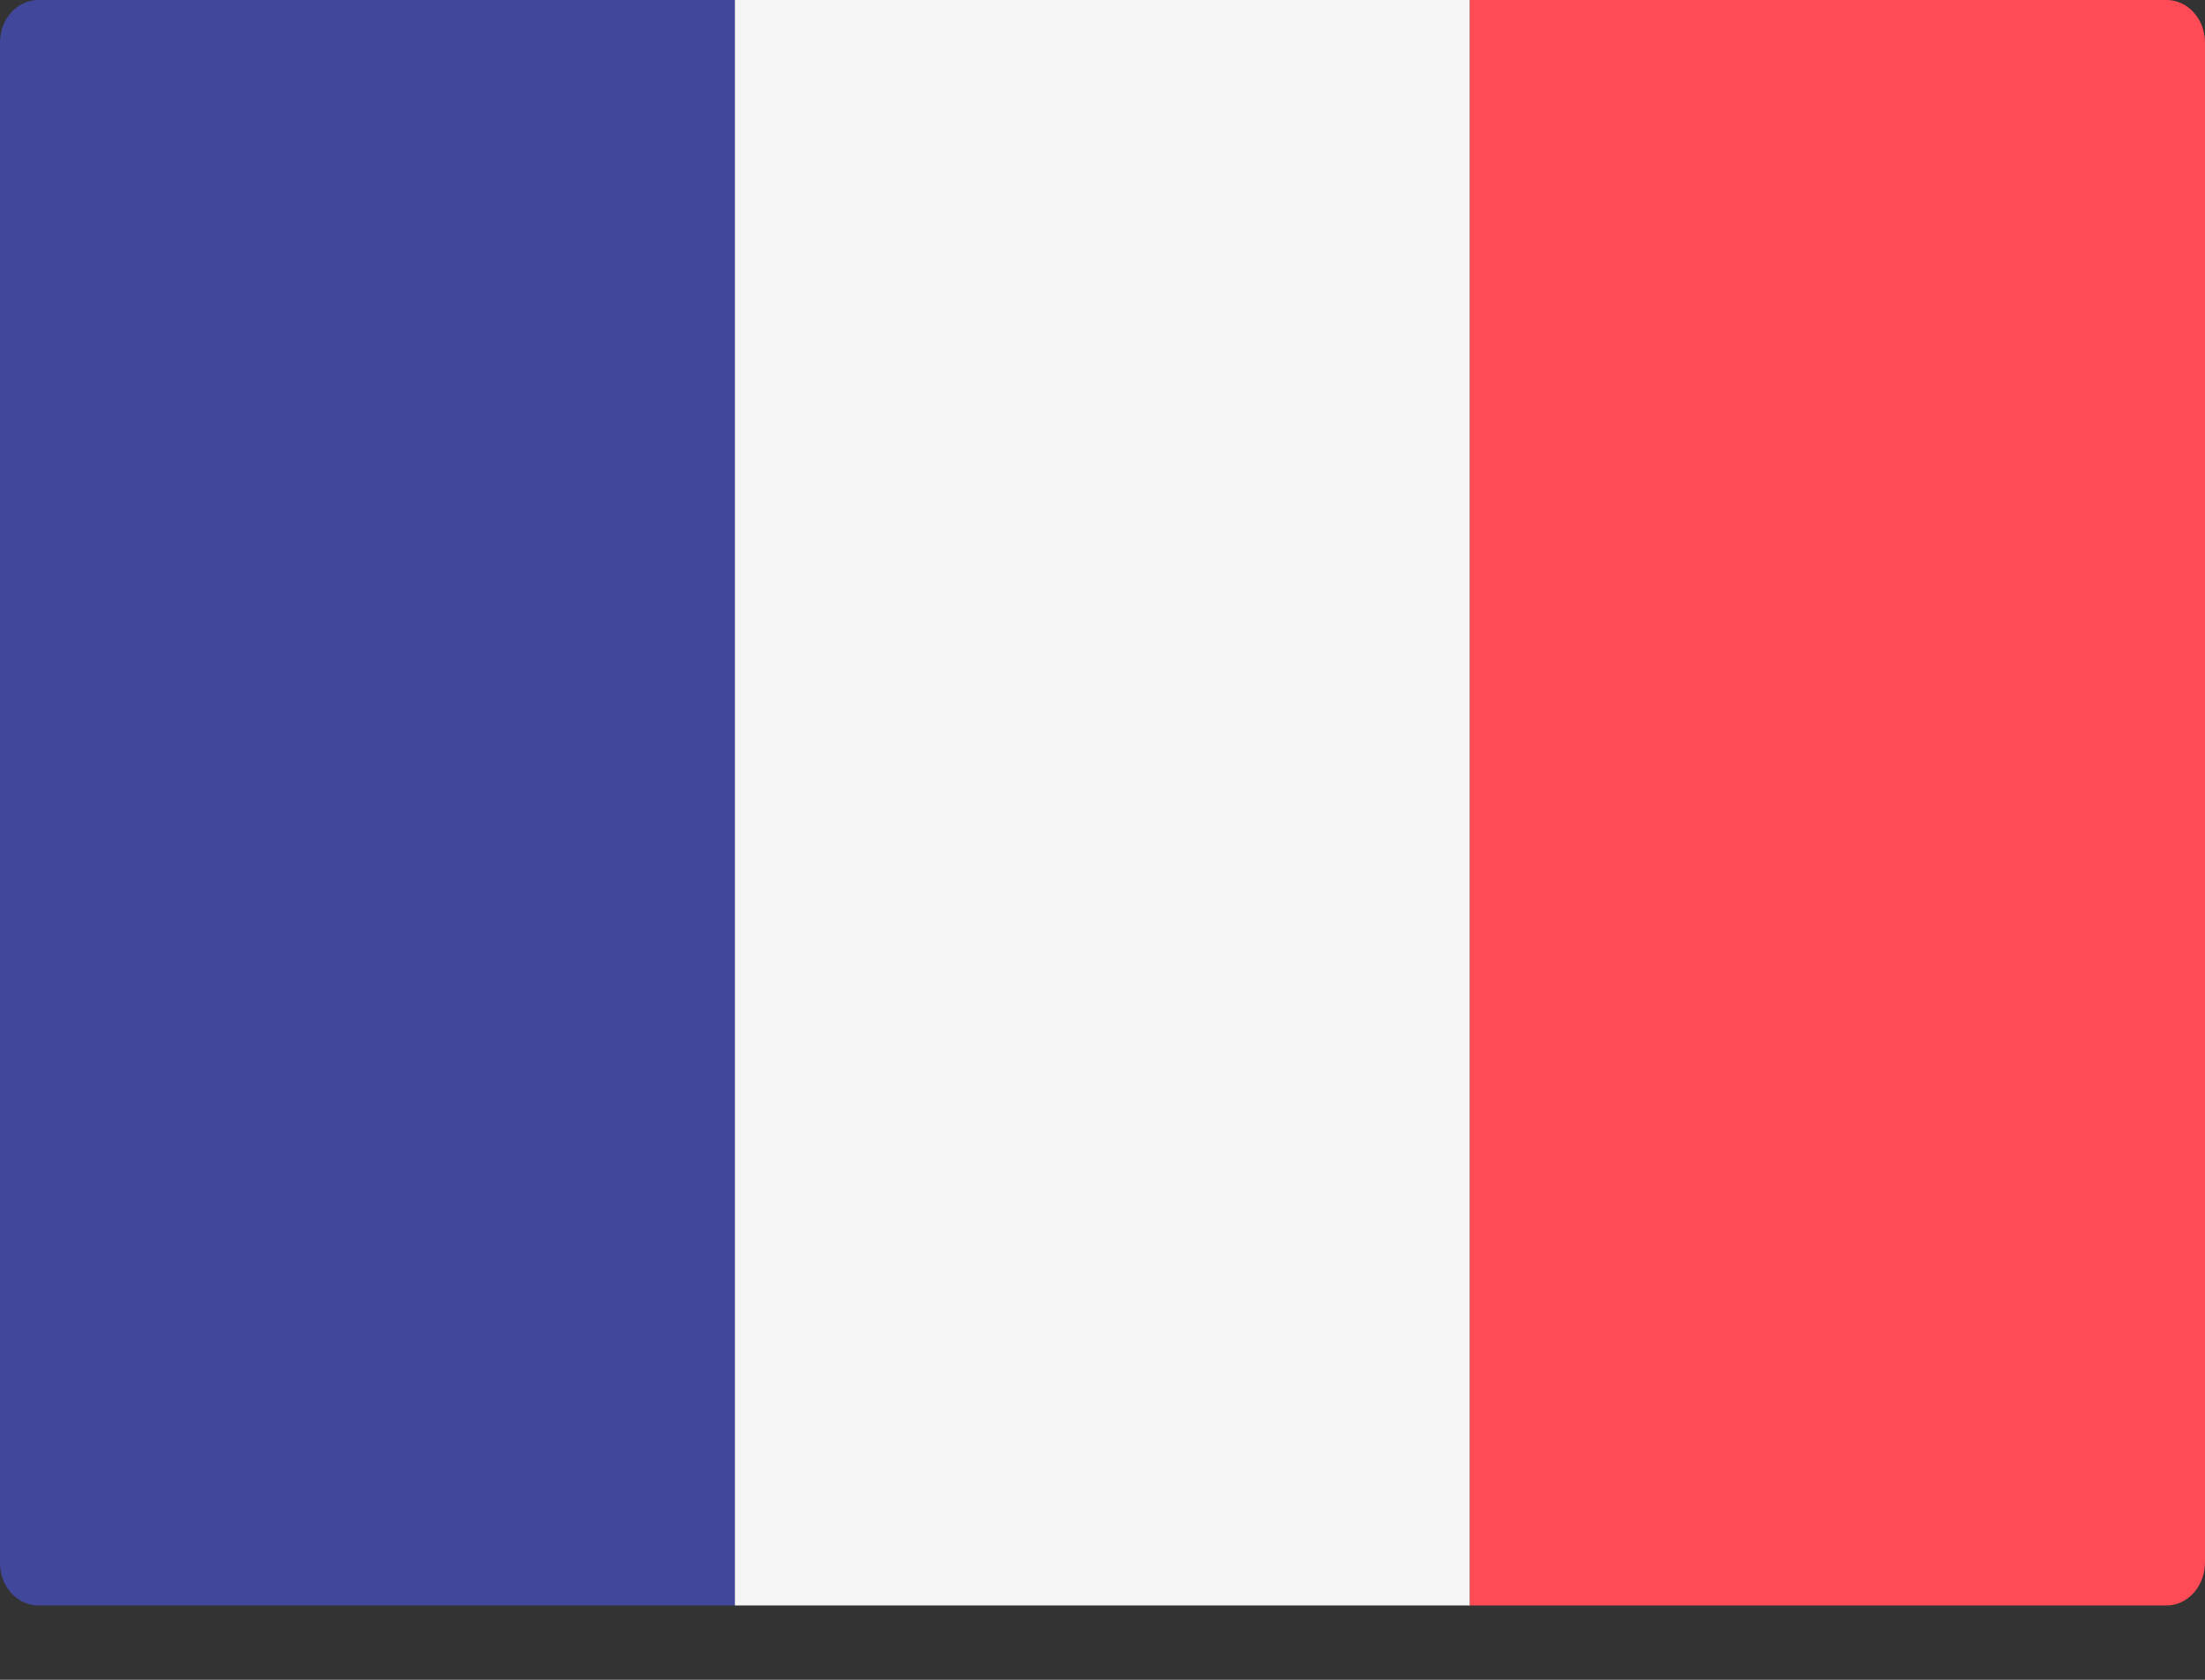
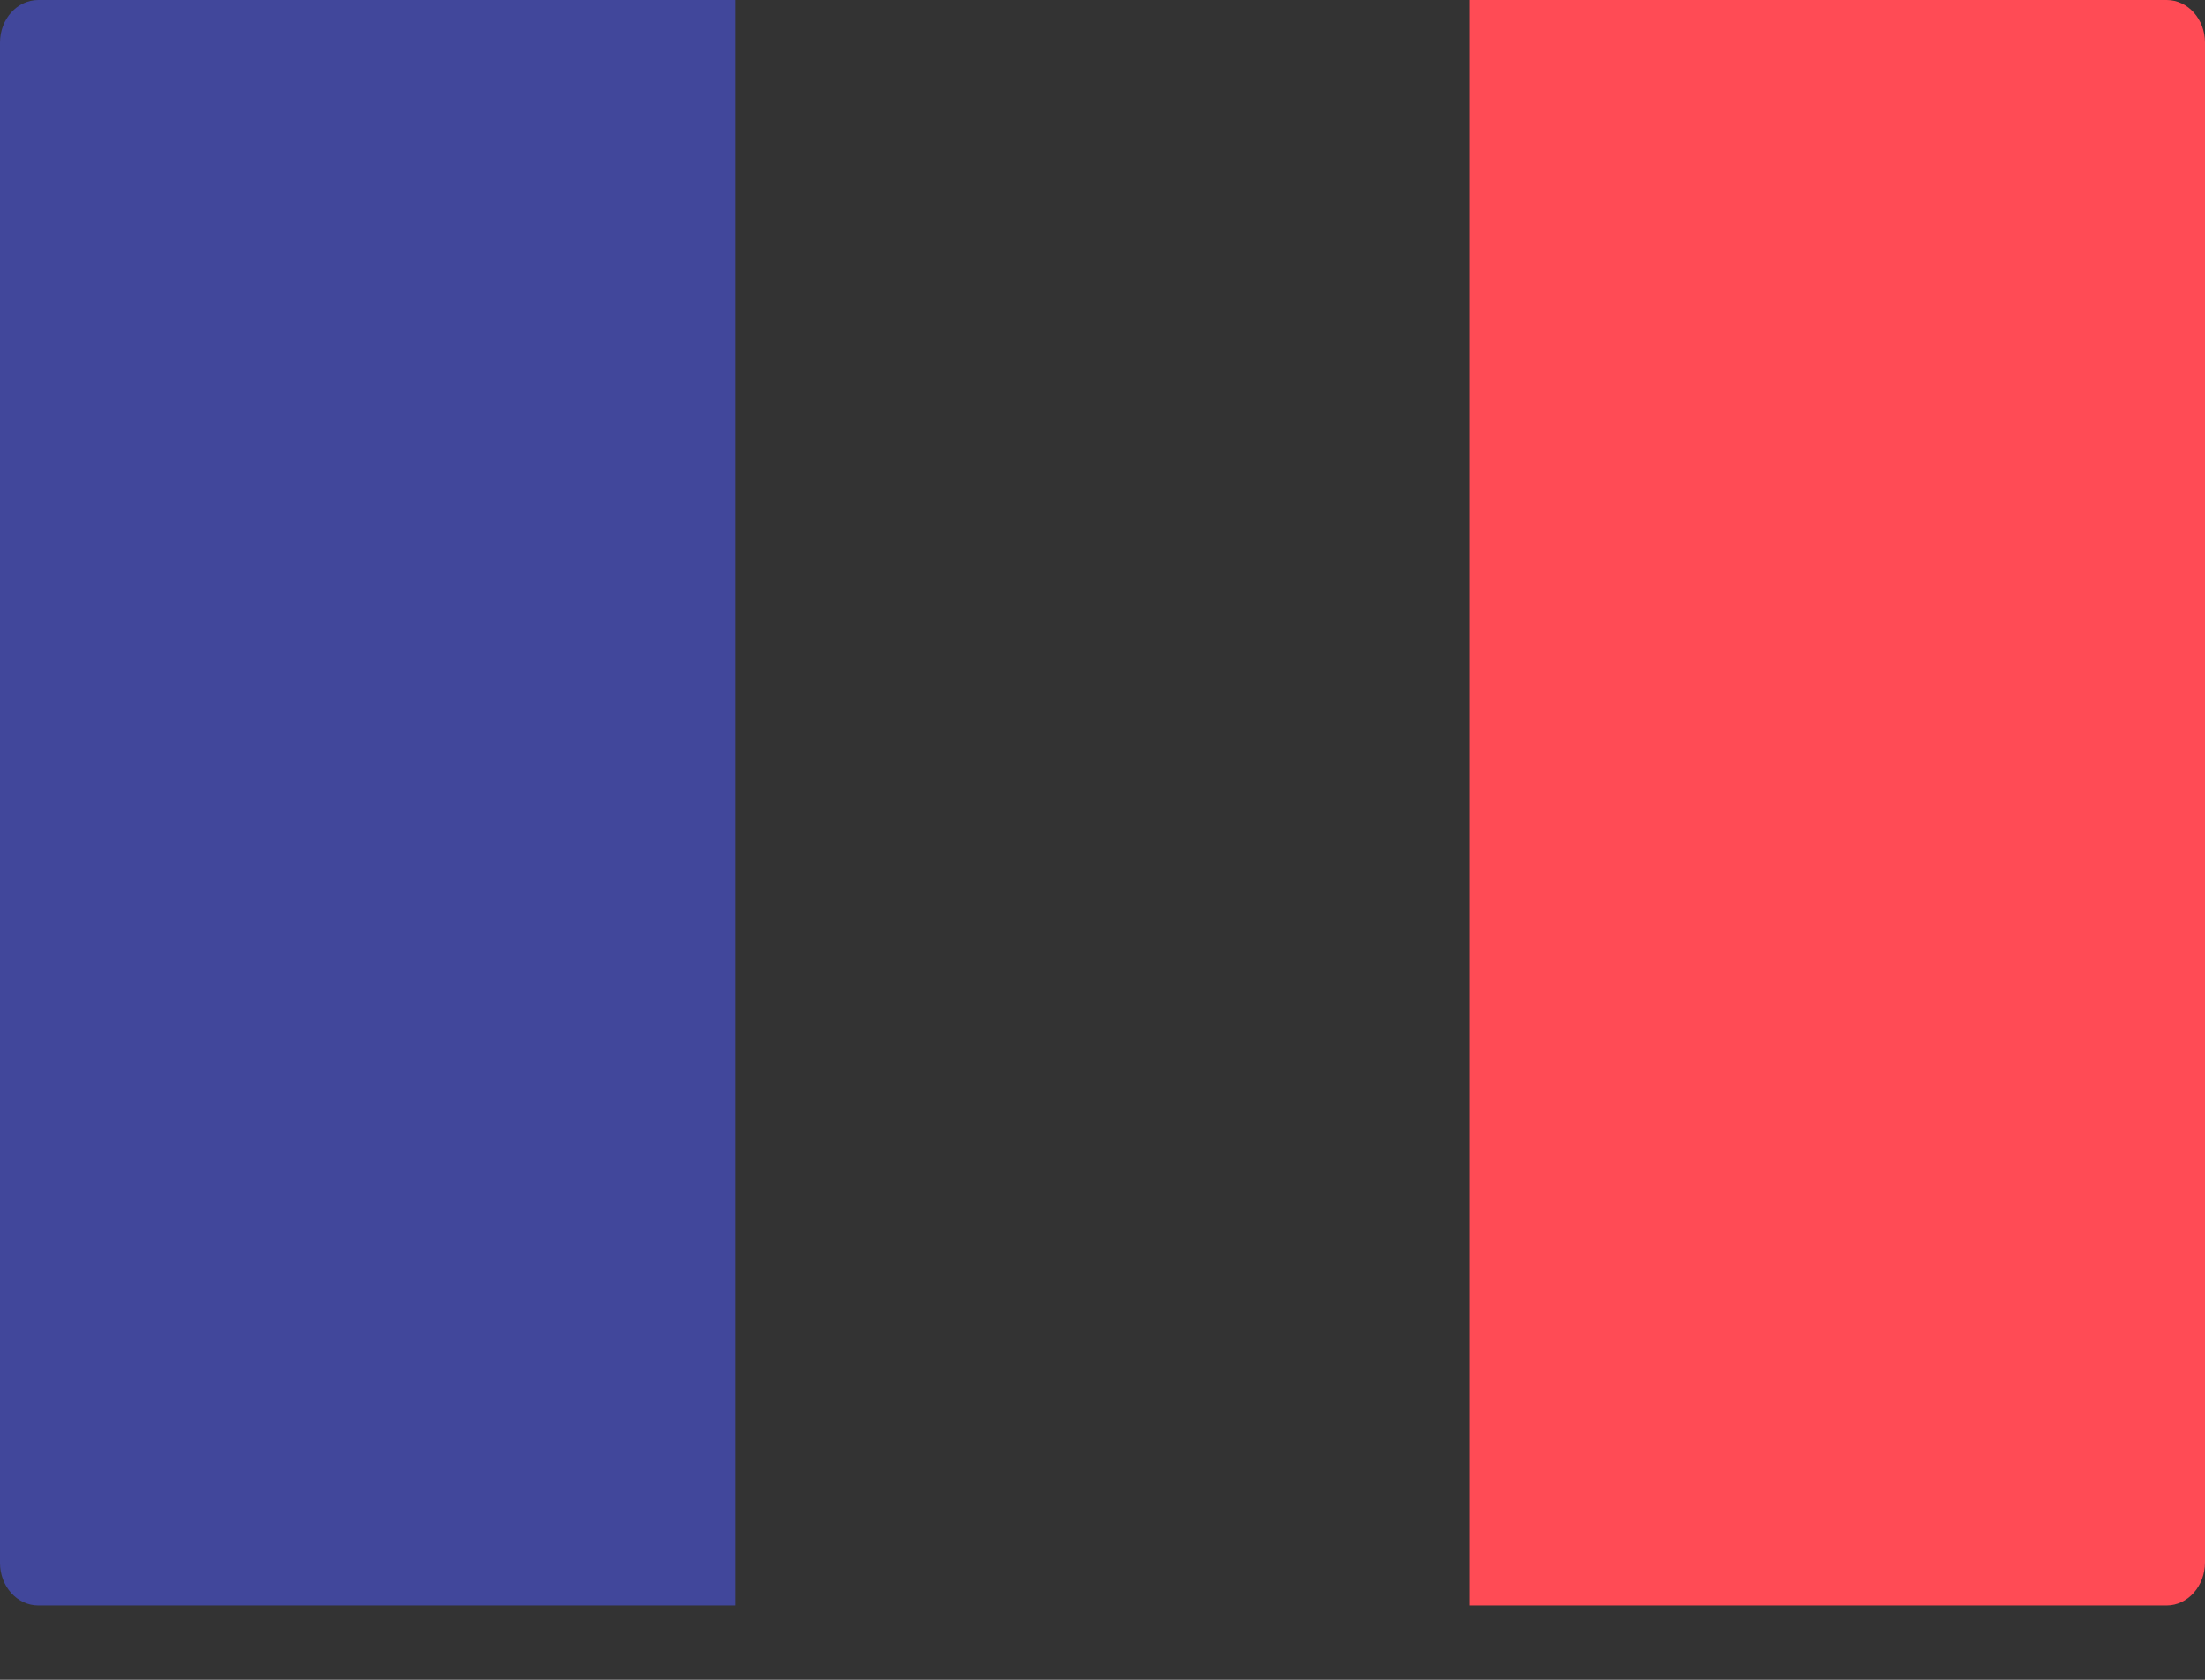
<svg xmlns="http://www.w3.org/2000/svg" width="21" height="16" viewBox="0 0 21 16" fill="none">
  <rect x="0" y="0" width="21" height="16" fill="#333333" stroke="none" />
  <path d="M7 15.292H0.365C0.161 15.292 0 15.108 0 14.887V0.406C0 0.179 0.165 0 0.365 0H7V15.292Z" fill="#41479B" />
-   <path d="M13.999 0H6.999V15.292H13.999V0Z" fill="#F5F5F5" />
  <path d="M20.635 15.292H13.999V0H20.635C20.838 0 21 0.184 21 0.405V14.882C21 15.109 20.834 15.292 20.635 15.292Z" fill="#FF4B55" />
</svg>